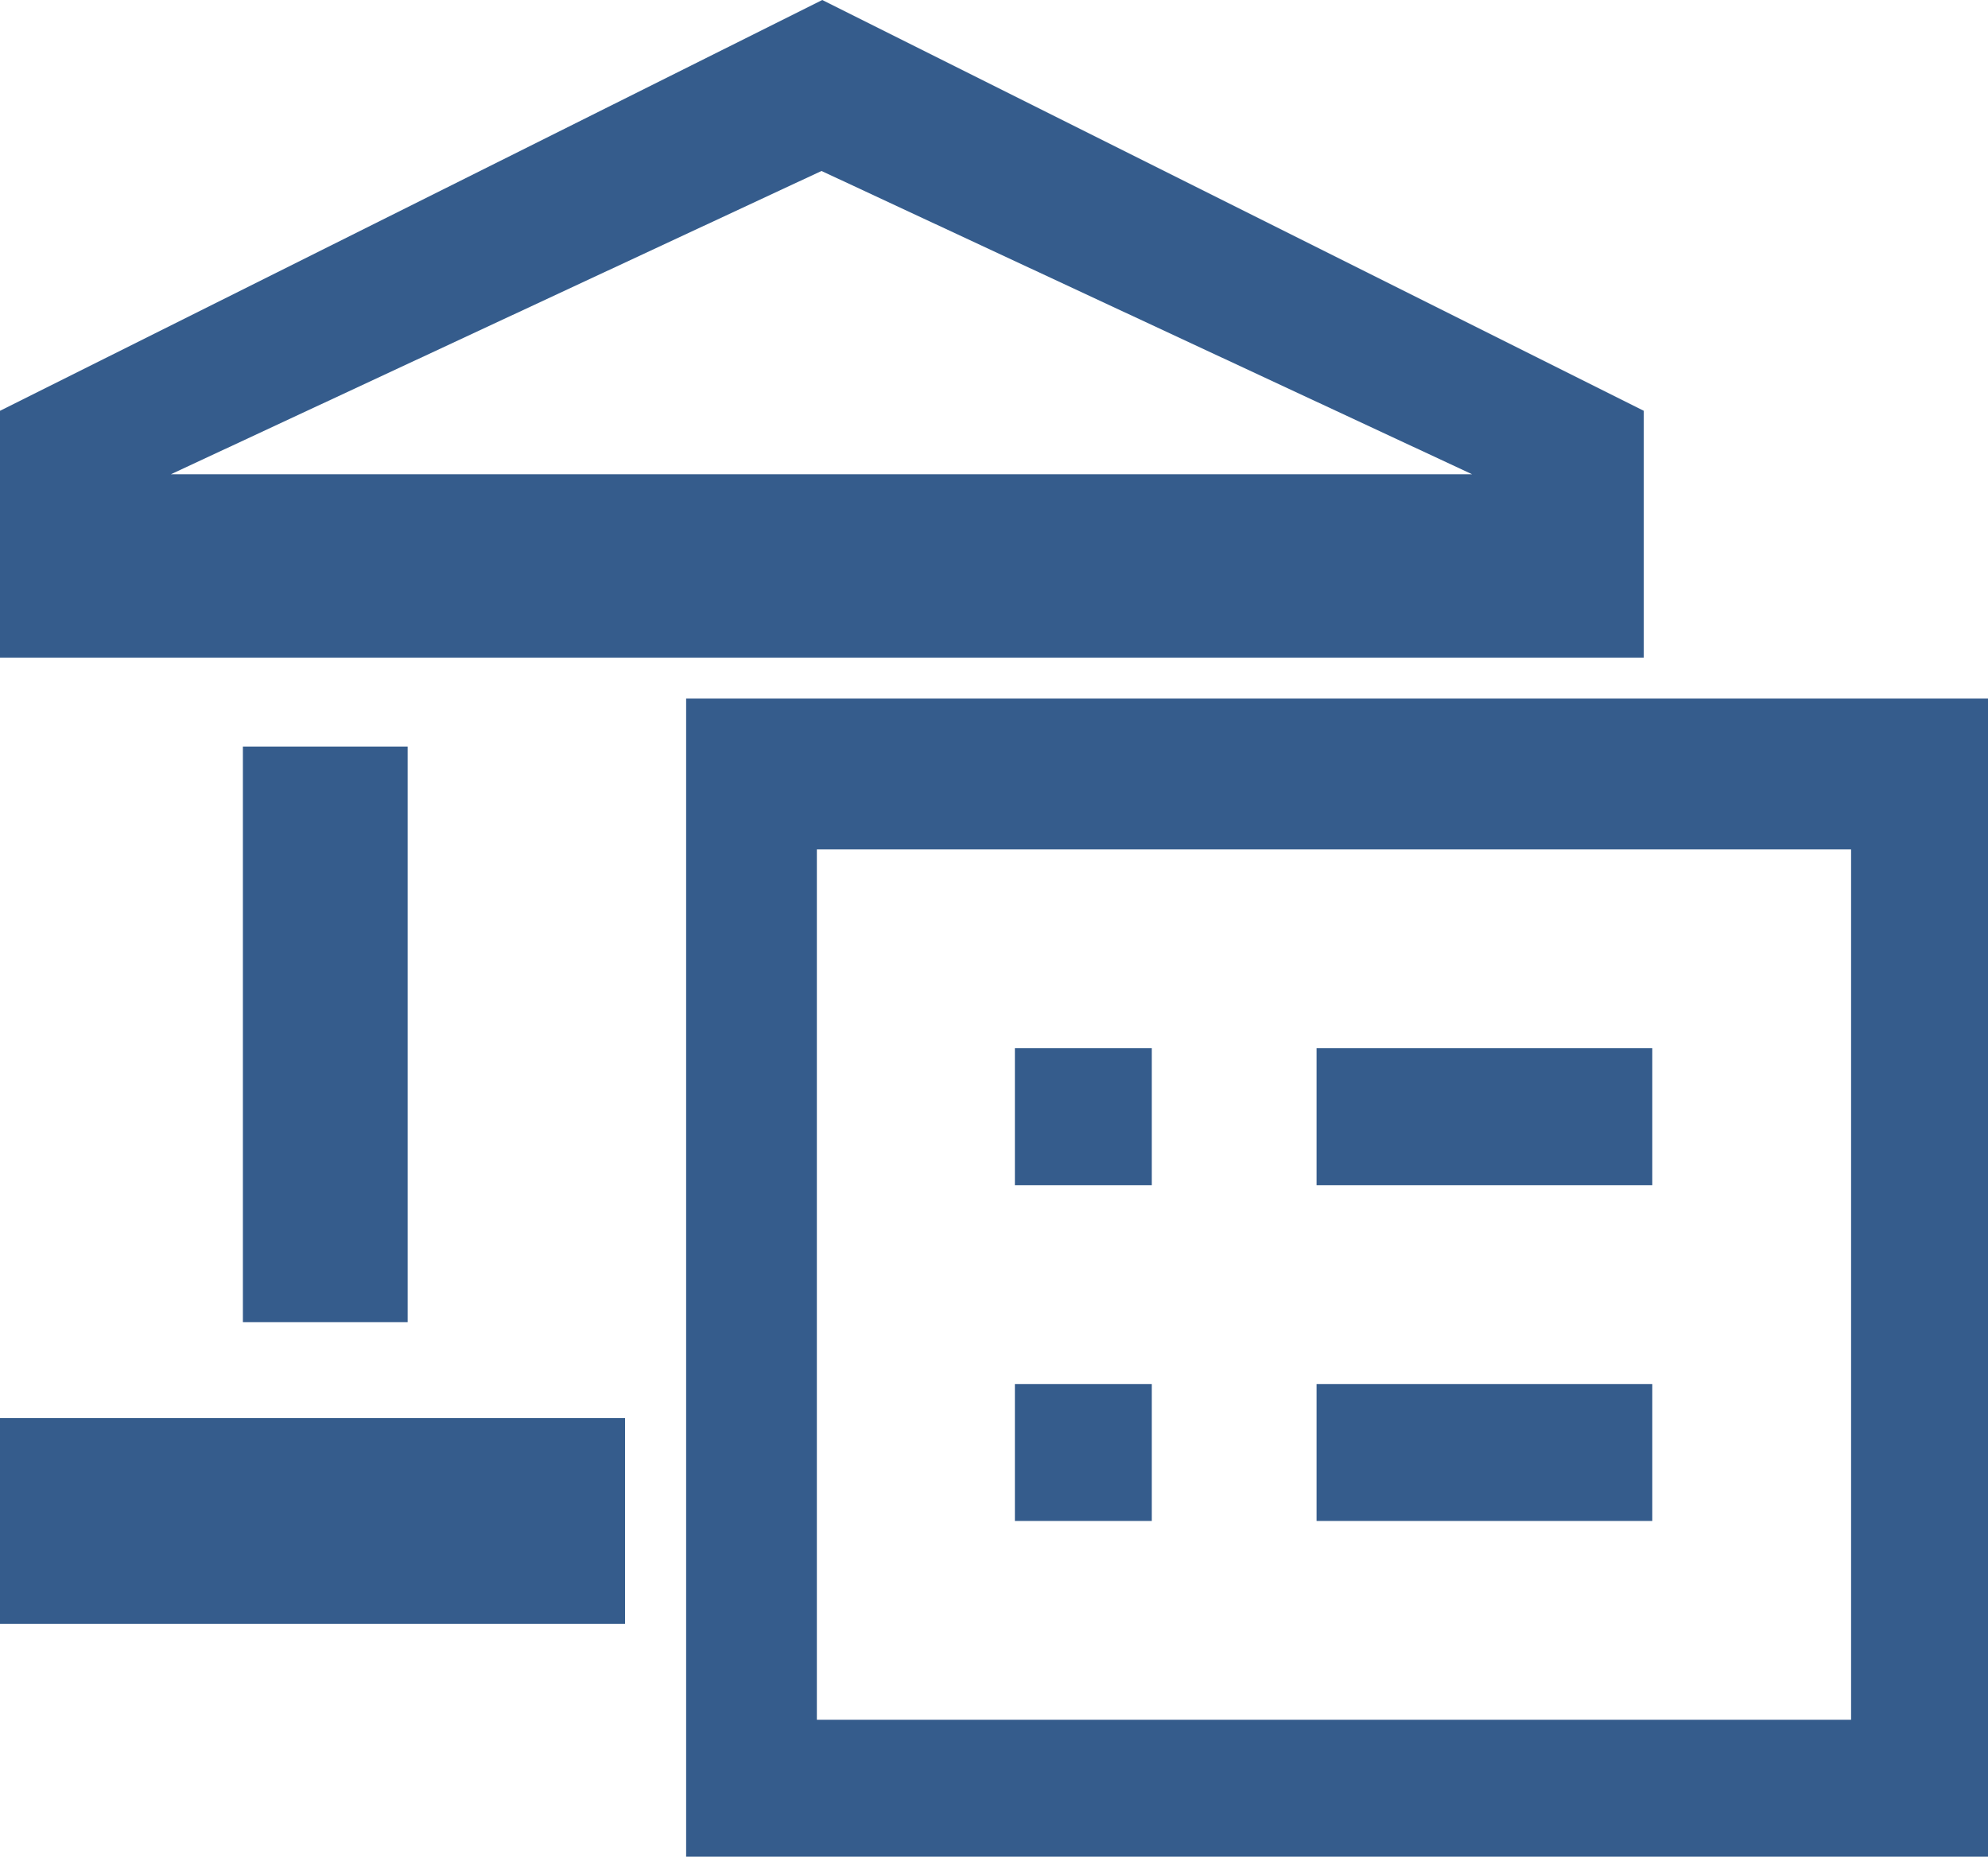
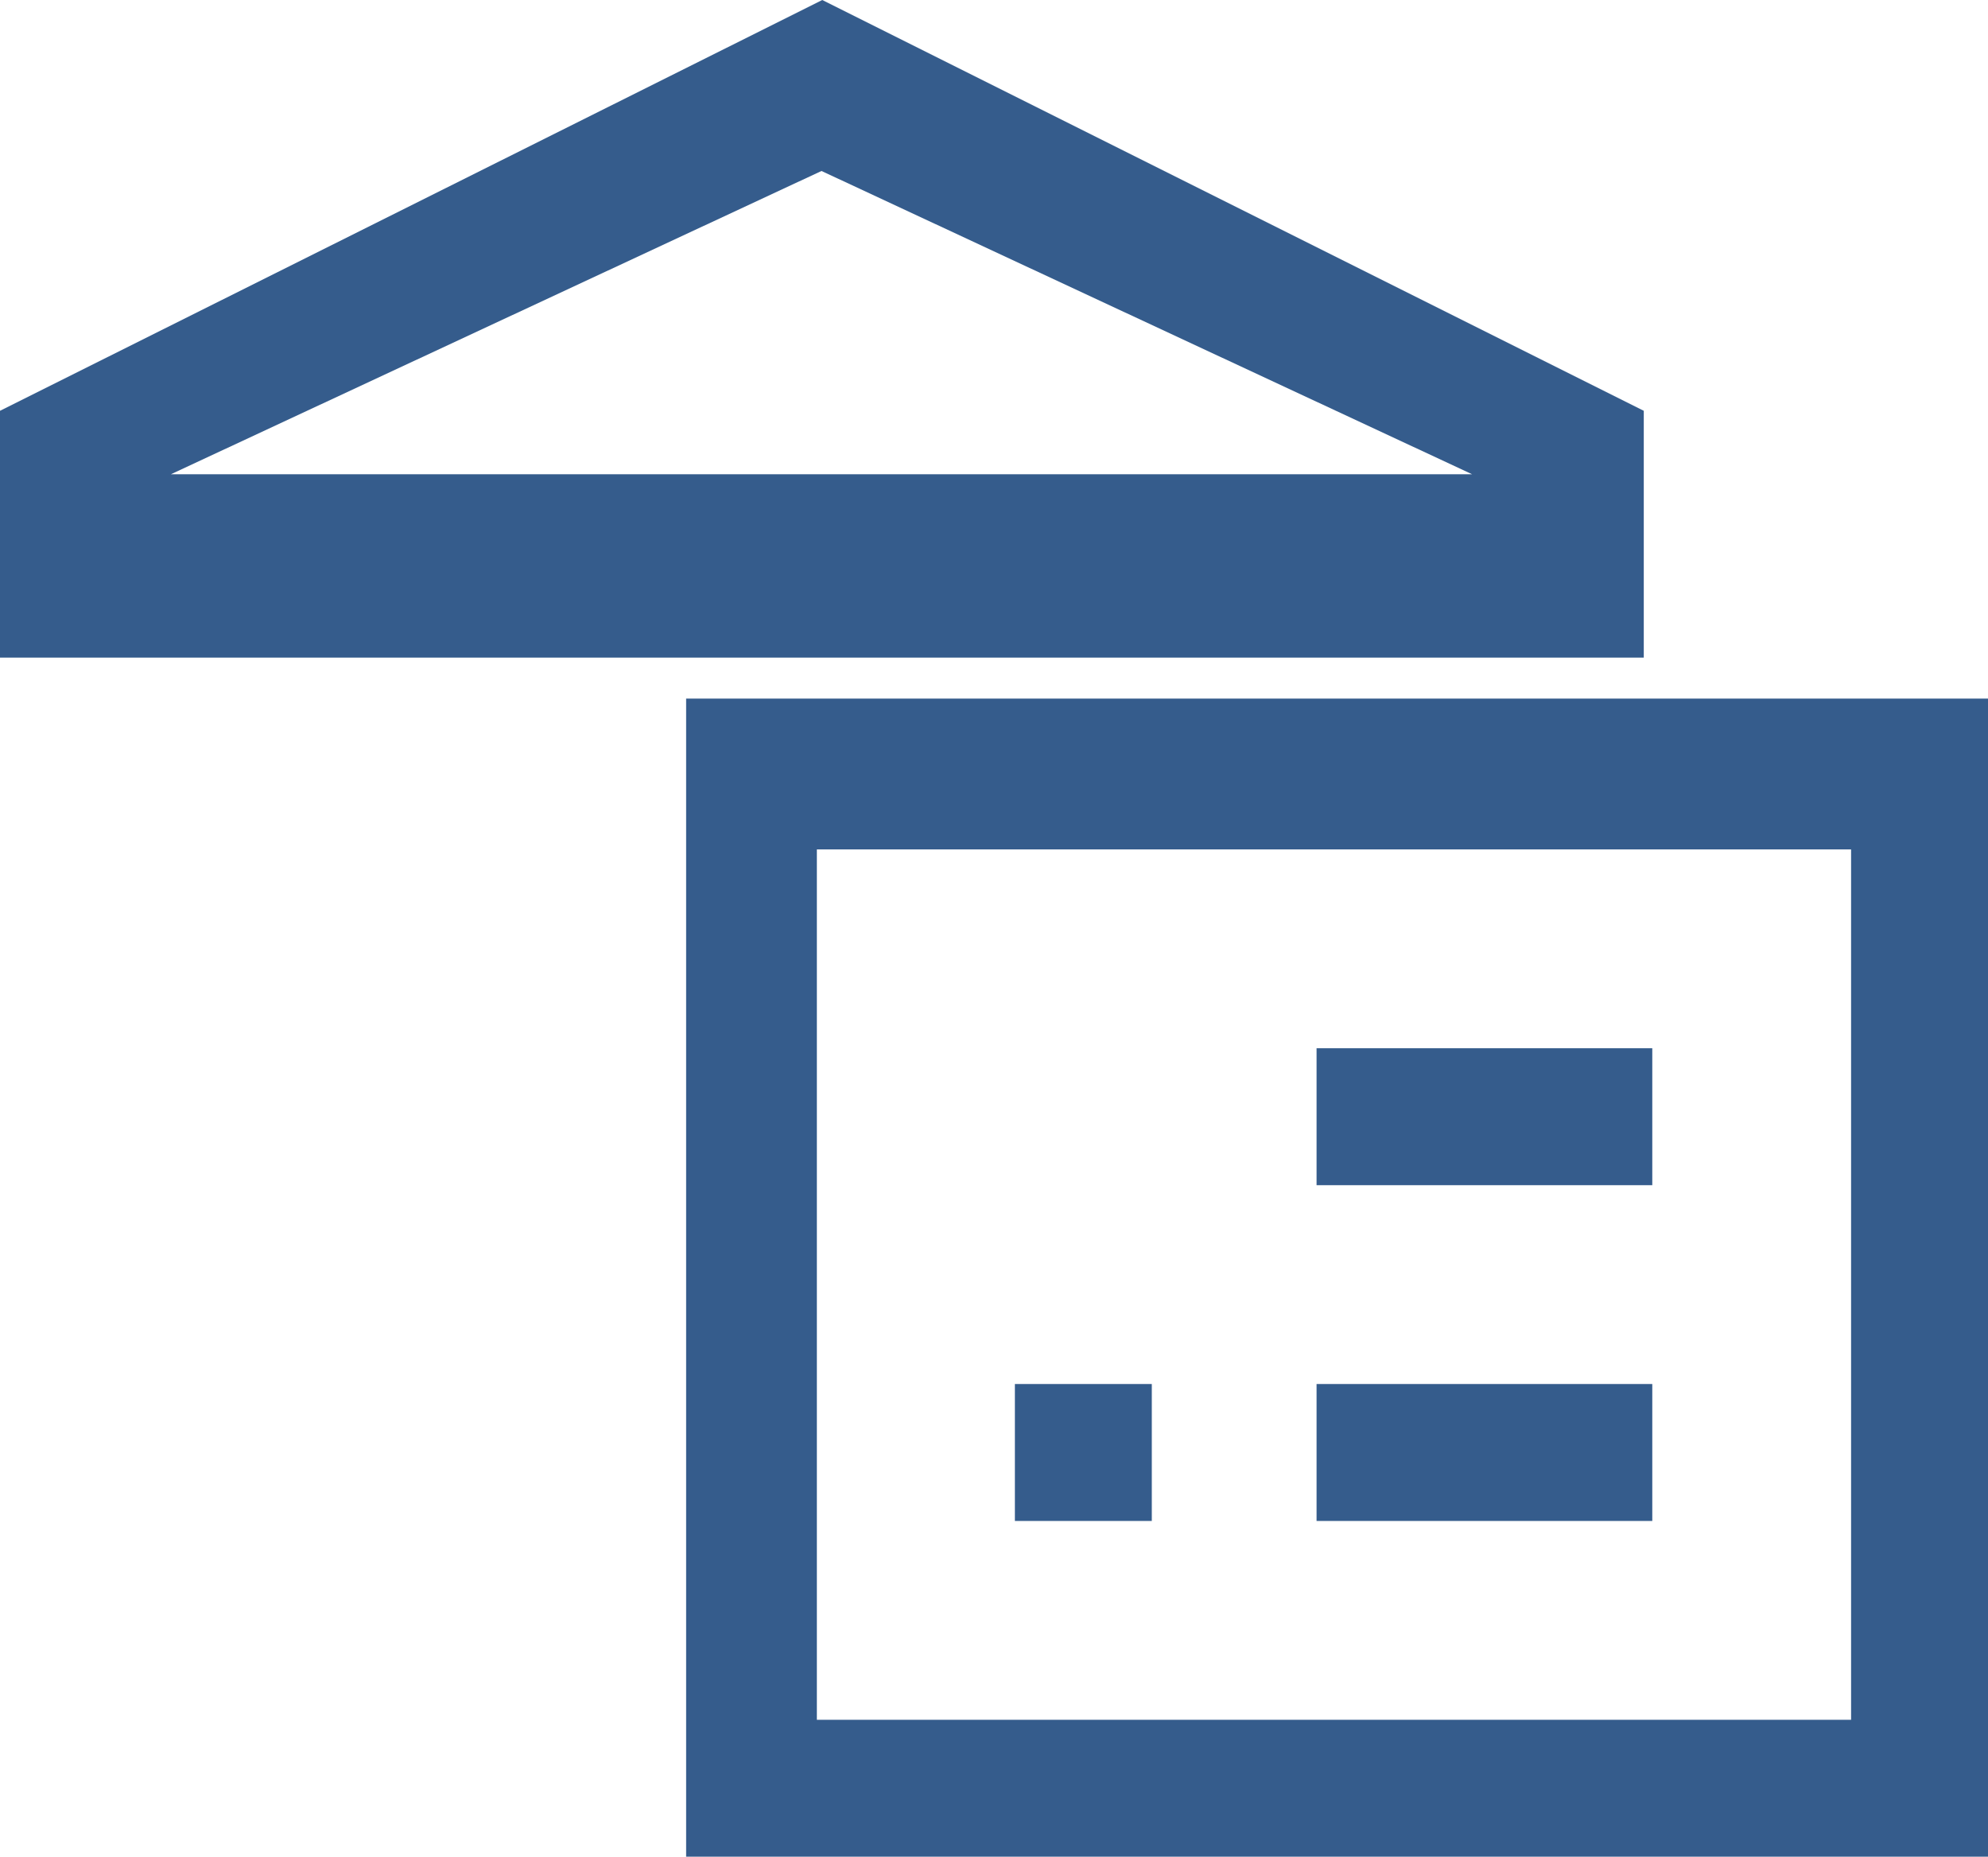
<svg xmlns="http://www.w3.org/2000/svg" id="Layer_1" width="25.7" height="24" viewBox="0 0 25.7 24">
  <defs>
    <style>.cls-1{fill:#355c8c;}</style>
  </defs>
-   <path class="cls-1" d="M8.87,24v-14.97h16.83v14.97H8.87ZM10.56,22.23h13.37v-11.25h-13.37s0,11.25,0,11.25ZM17.02,15.32v-1.77h4.34v1.77s-4.34,0-4.34,0ZM17.02,19.66v-1.77h4.34v1.77s-4.34,0-4.34,0ZM13.12,15.32v-1.77h1.77v1.77h-1.77ZM13.12,19.66v-1.77h1.77v1.77h-1.77Z" />
-   <rect class="cls-1" x="3.14" y="9.65" width="2.13" height="7.44" />
-   <rect class="cls-1" y="18.33" width="8.08" height="2.66" />
+   <path class="cls-1" d="M8.87,24v-14.97h16.83v14.97H8.87ZM10.56,22.23h13.37v-11.25h-13.37s0,11.25,0,11.25ZM17.02,15.32v-1.77h4.34v1.77s-4.34,0-4.34,0ZM17.02,19.66v-1.77h4.34v1.77s-4.34,0-4.34,0Zv-1.77h1.77v1.77h-1.77ZM13.12,19.66v-1.77h1.77v1.77h-1.77Z" />
  <path class="cls-1" d="M10.63,0L0,5.31v3.19h21.25v-3.19L10.63,0ZM2.21,6.13l8.41-3.92,8.41,3.92H2.21Z" />
</svg>